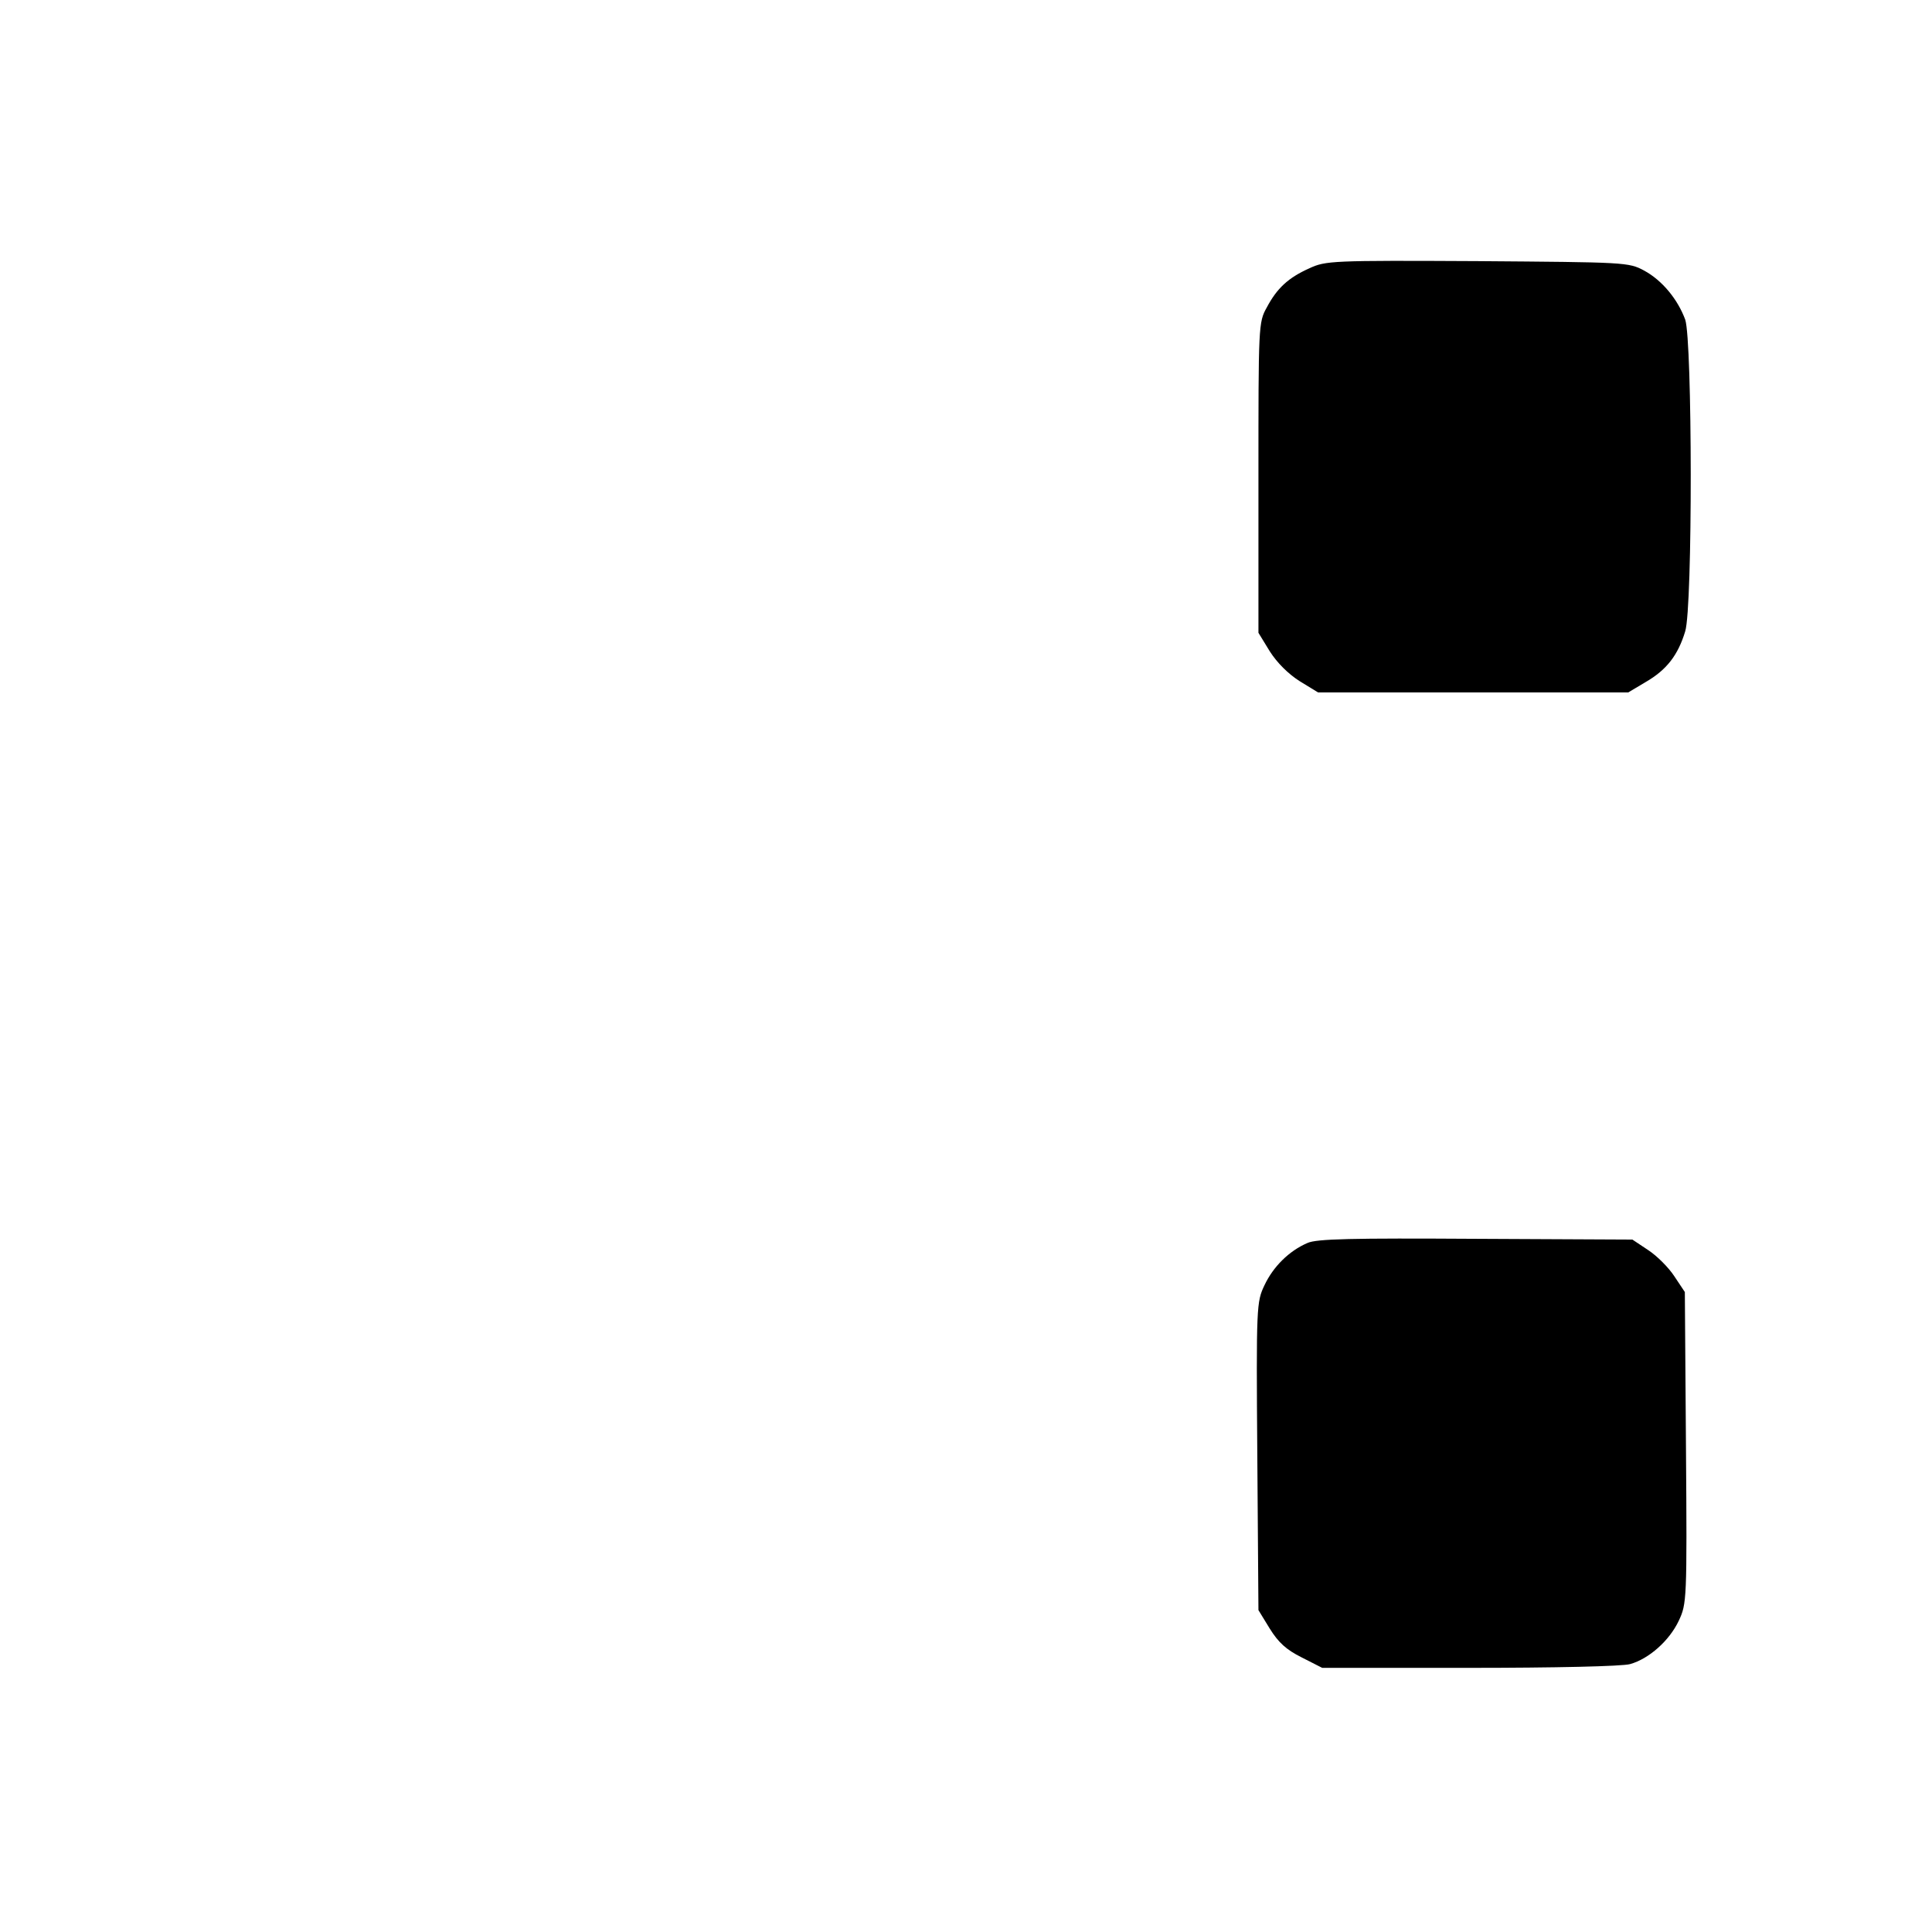
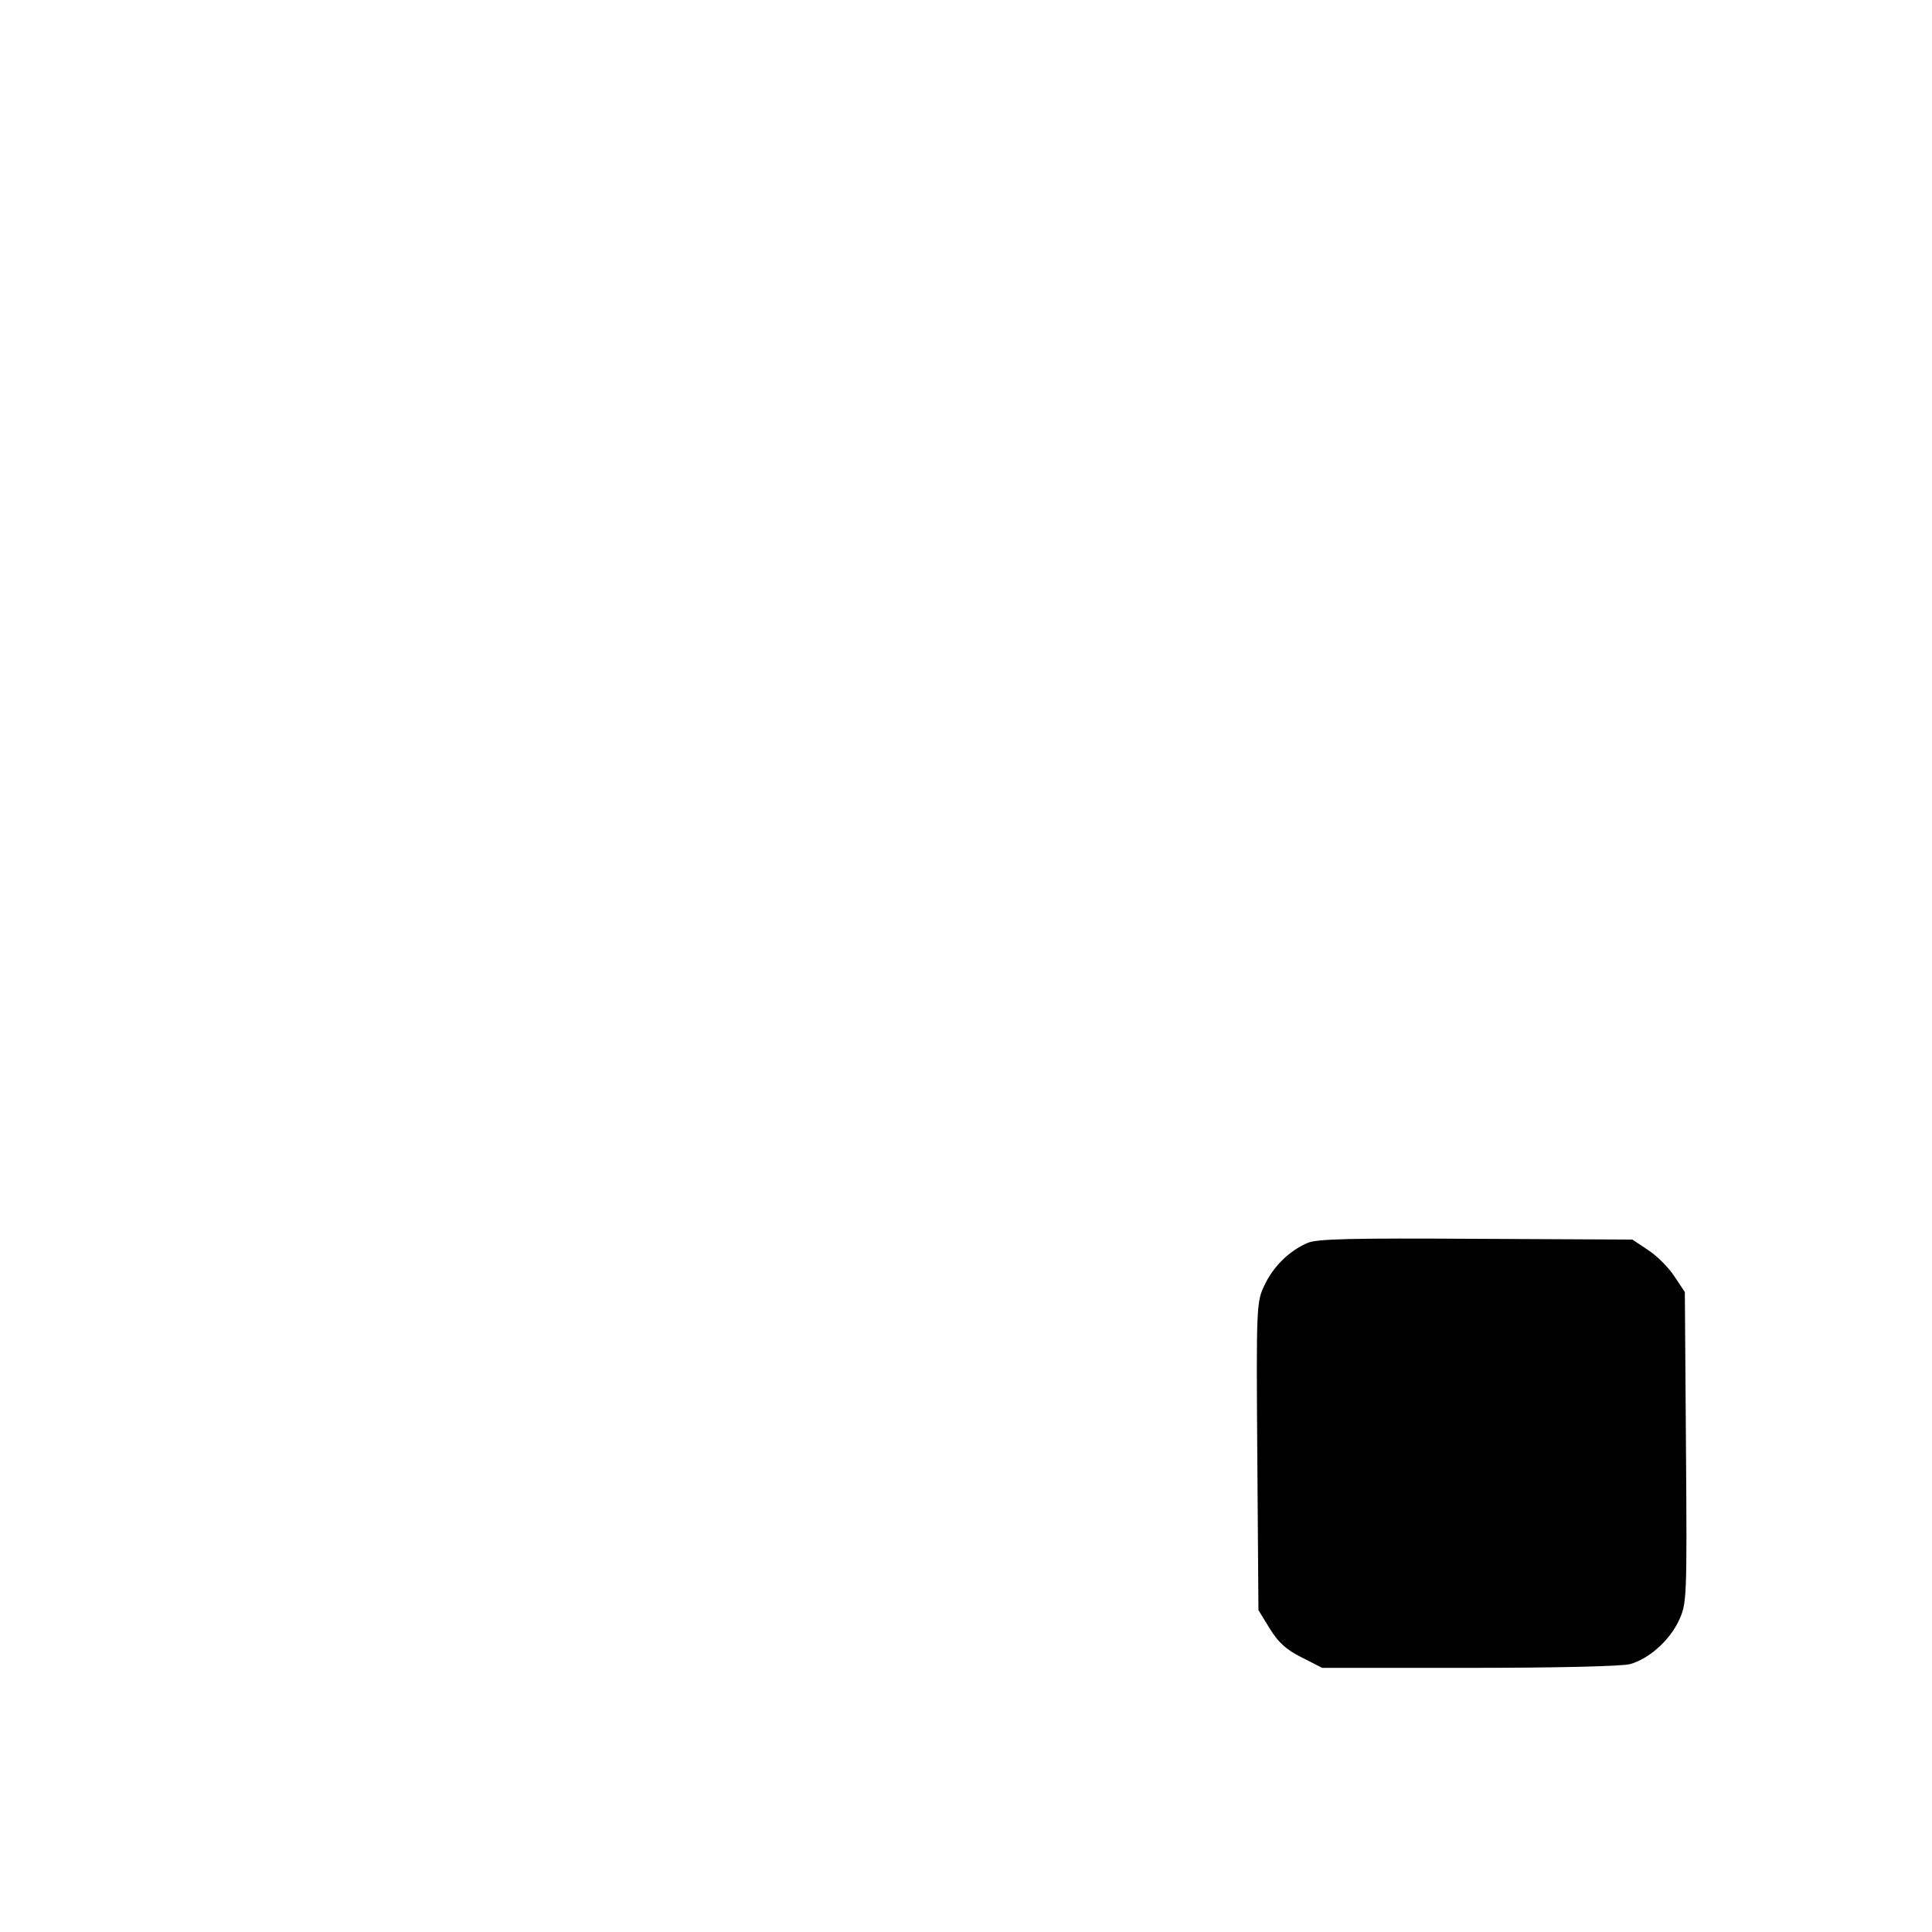
<svg xmlns="http://www.w3.org/2000/svg" version="1.0" width="512pt" height="512pt" viewBox="0 0 512 512" preserveAspectRatio="xMidYMid meet">
  <g transform="translate(0,512) scale(0.1,-0.1)" fill="#000000" stroke="none">
-     <path d="M3470 4409 c-56 -25 -86 -53 -113 -104 -22 -39 -22 -49 -22 -451 l0 -411 30 -49 c19 -30 49 -60 79 -79 l49 -30 411 0 411 0 47 28 c55 32 85 71 104 134 20 65 19 770 0 826 -20 54 -61 104 -109 130 -41 22 -49 22 -442 25 -386 2 -402 1 -445 -19z" />
    <path d="M3465 1826 c-49 -21 -91 -63 -114 -112 -21 -44 -22 -54 -19 -453 l3 -408 30 -49 c23 -37 44 -56 84 -76 l55 -28 390 0 c223 0 406 4 426 10 50 14 104 62 129 115 21 45 22 54 19 459 l-3 412 -28 42 c-15 23 -46 54 -69 69 l-42 28 -415 2 c-328 2 -422 0 -446 -11z" />
  </g>
</svg>